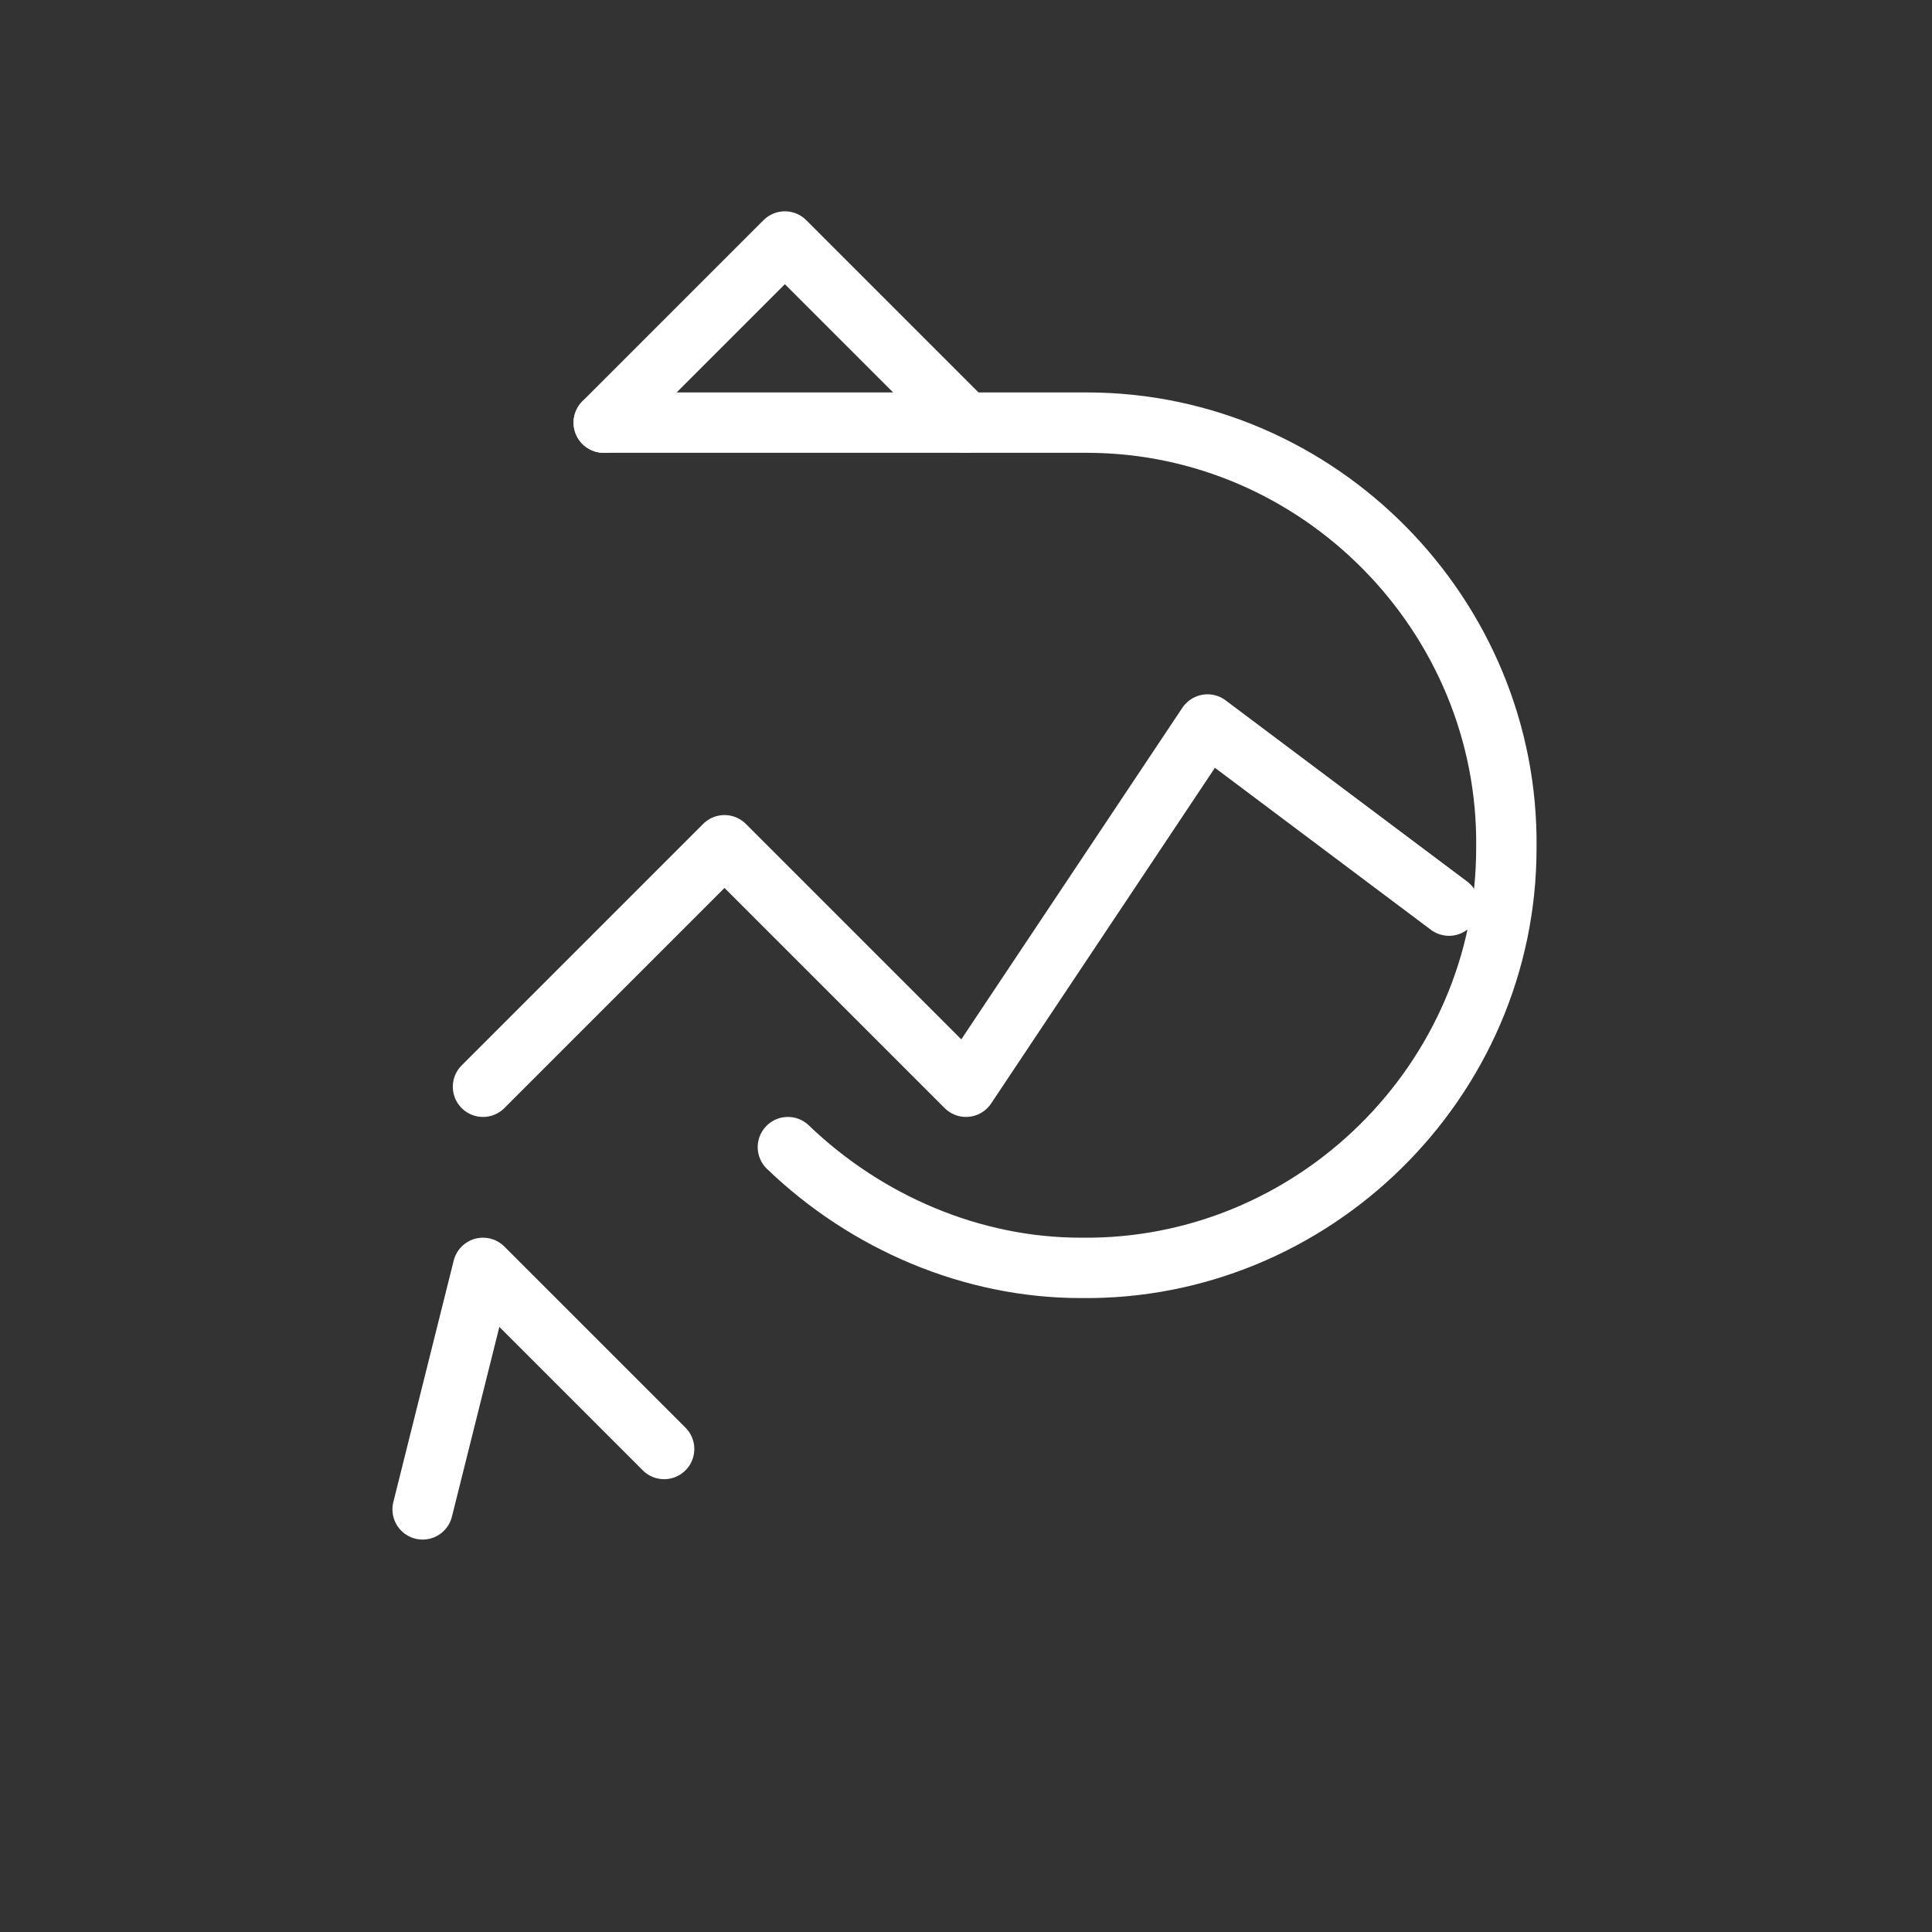
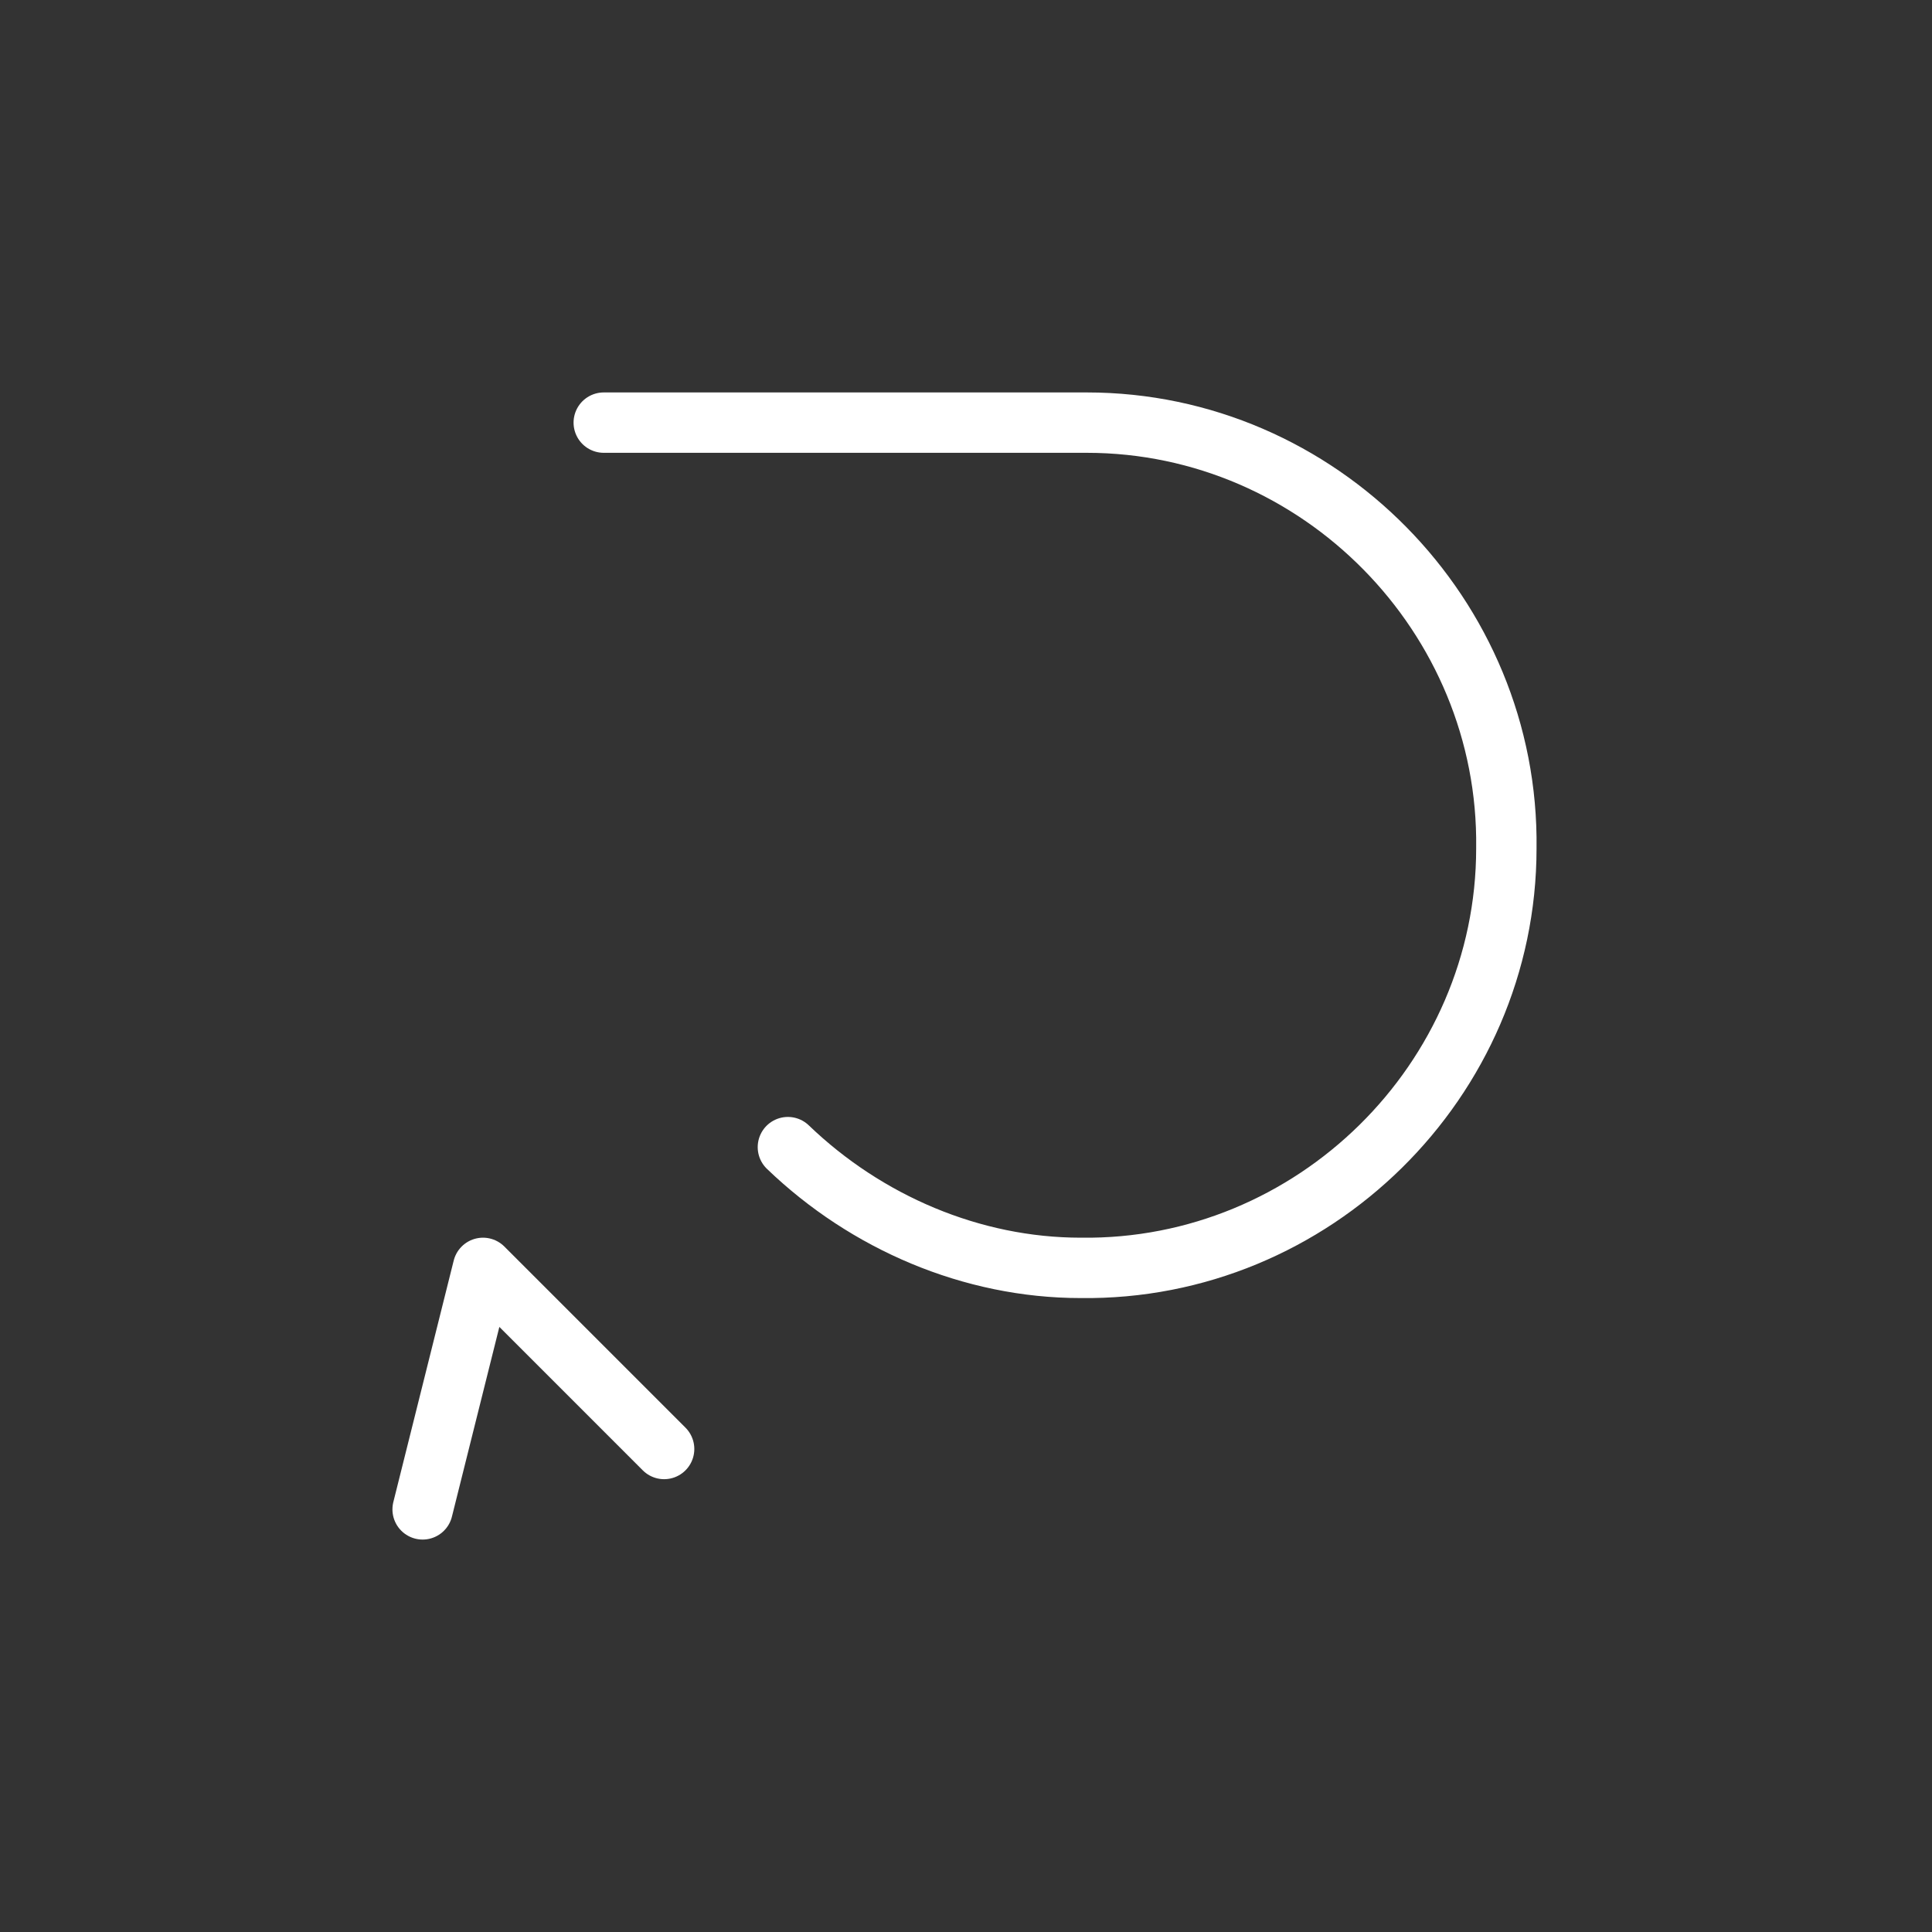
<svg xmlns="http://www.w3.org/2000/svg" id="Layer_1" width="64" height="64" viewBox="0 0 64 64">
  <rect x="0" y="0" width="64" height="64" fill="#333333" stroke="none" />
  <defs>
    <style> .st0 { fill: none; stroke: #fff; stroke-linecap: round; stroke-linejoin: round; stroke-width: 2px; } </style>
  </defs>
-   <path class="st0" d="M16,36l8-8,8,8,8-12,8,6" />
  <path class="st0" d="M20,14h16c7.7,0,14,6.4,13.9,14.1,0,7.7-6.4,14-14.1,13.9-3.6,0-7.1-1.5-9.7-4" />
-   <polyline class="st0" points="20 14 26 8 32 14" />
  <polyline class="st0" points="22 48 16 42 14 50" />
</svg>